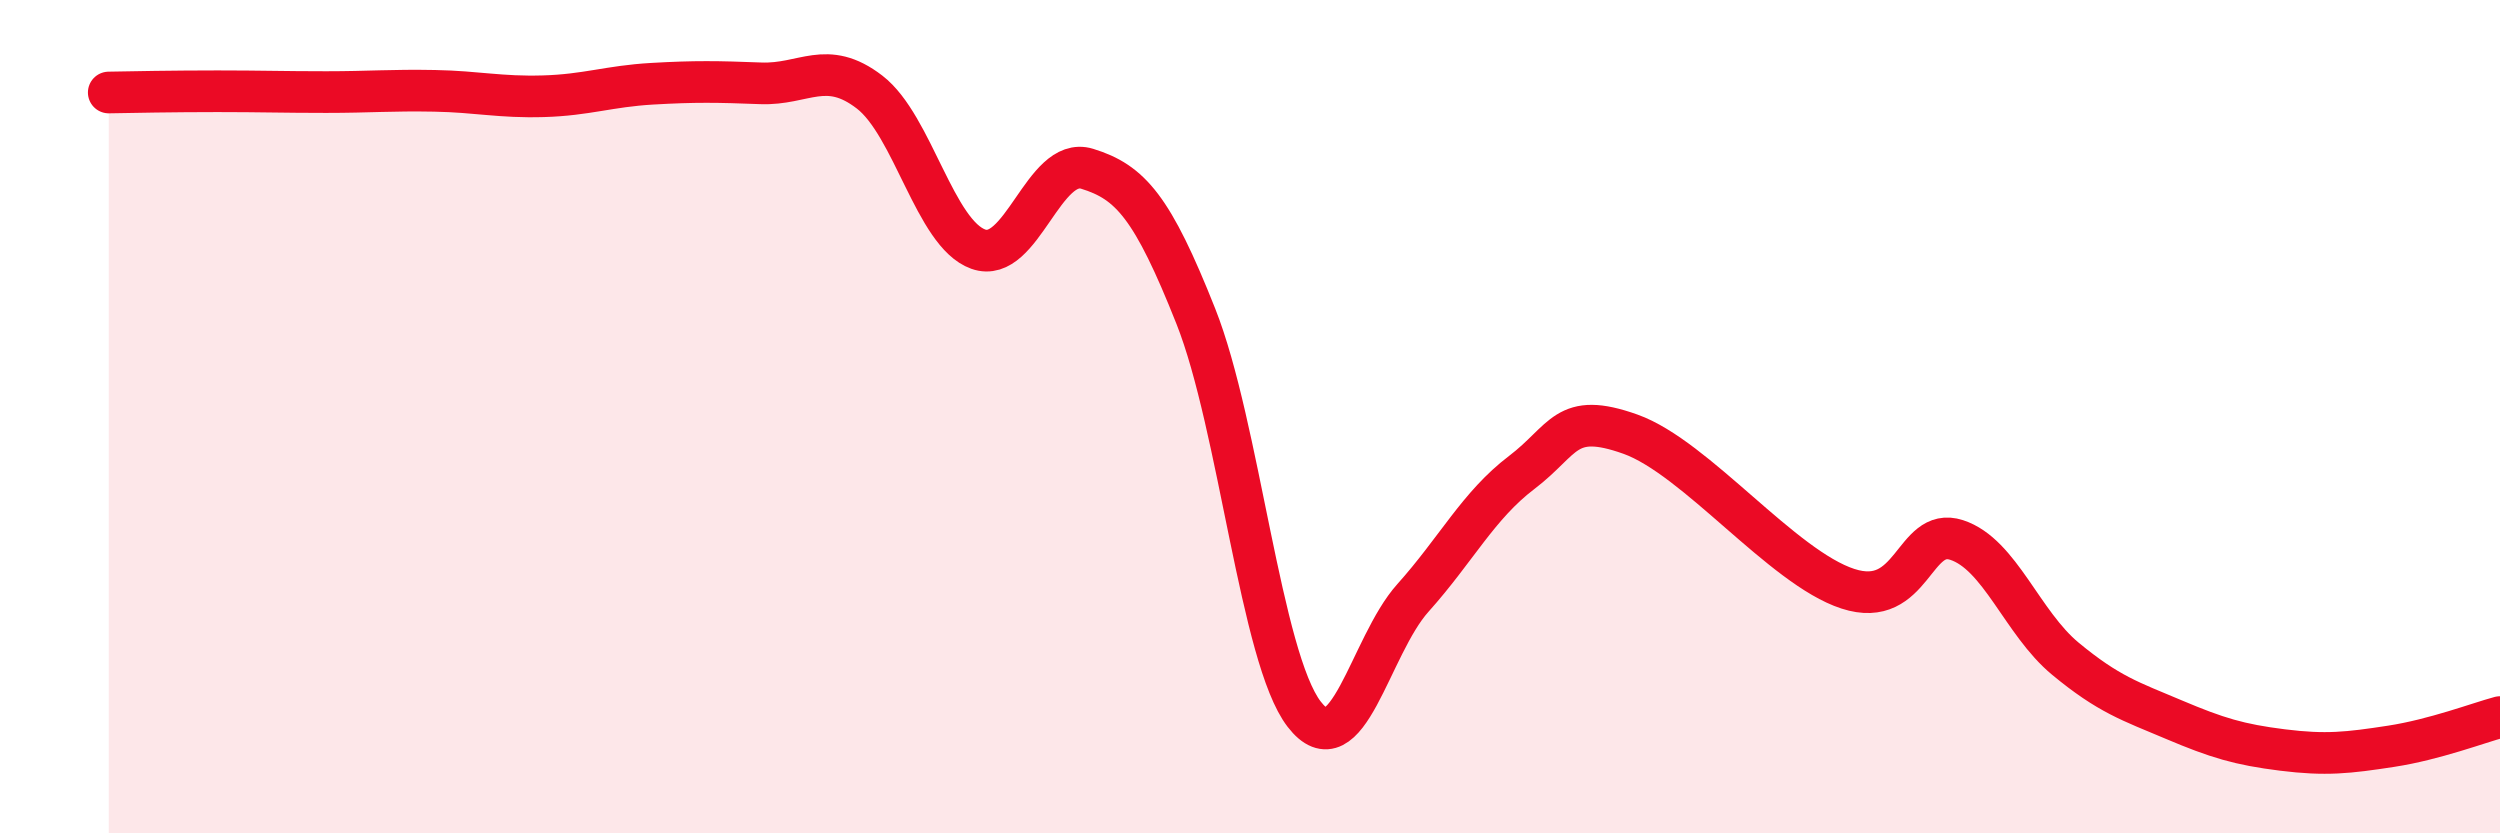
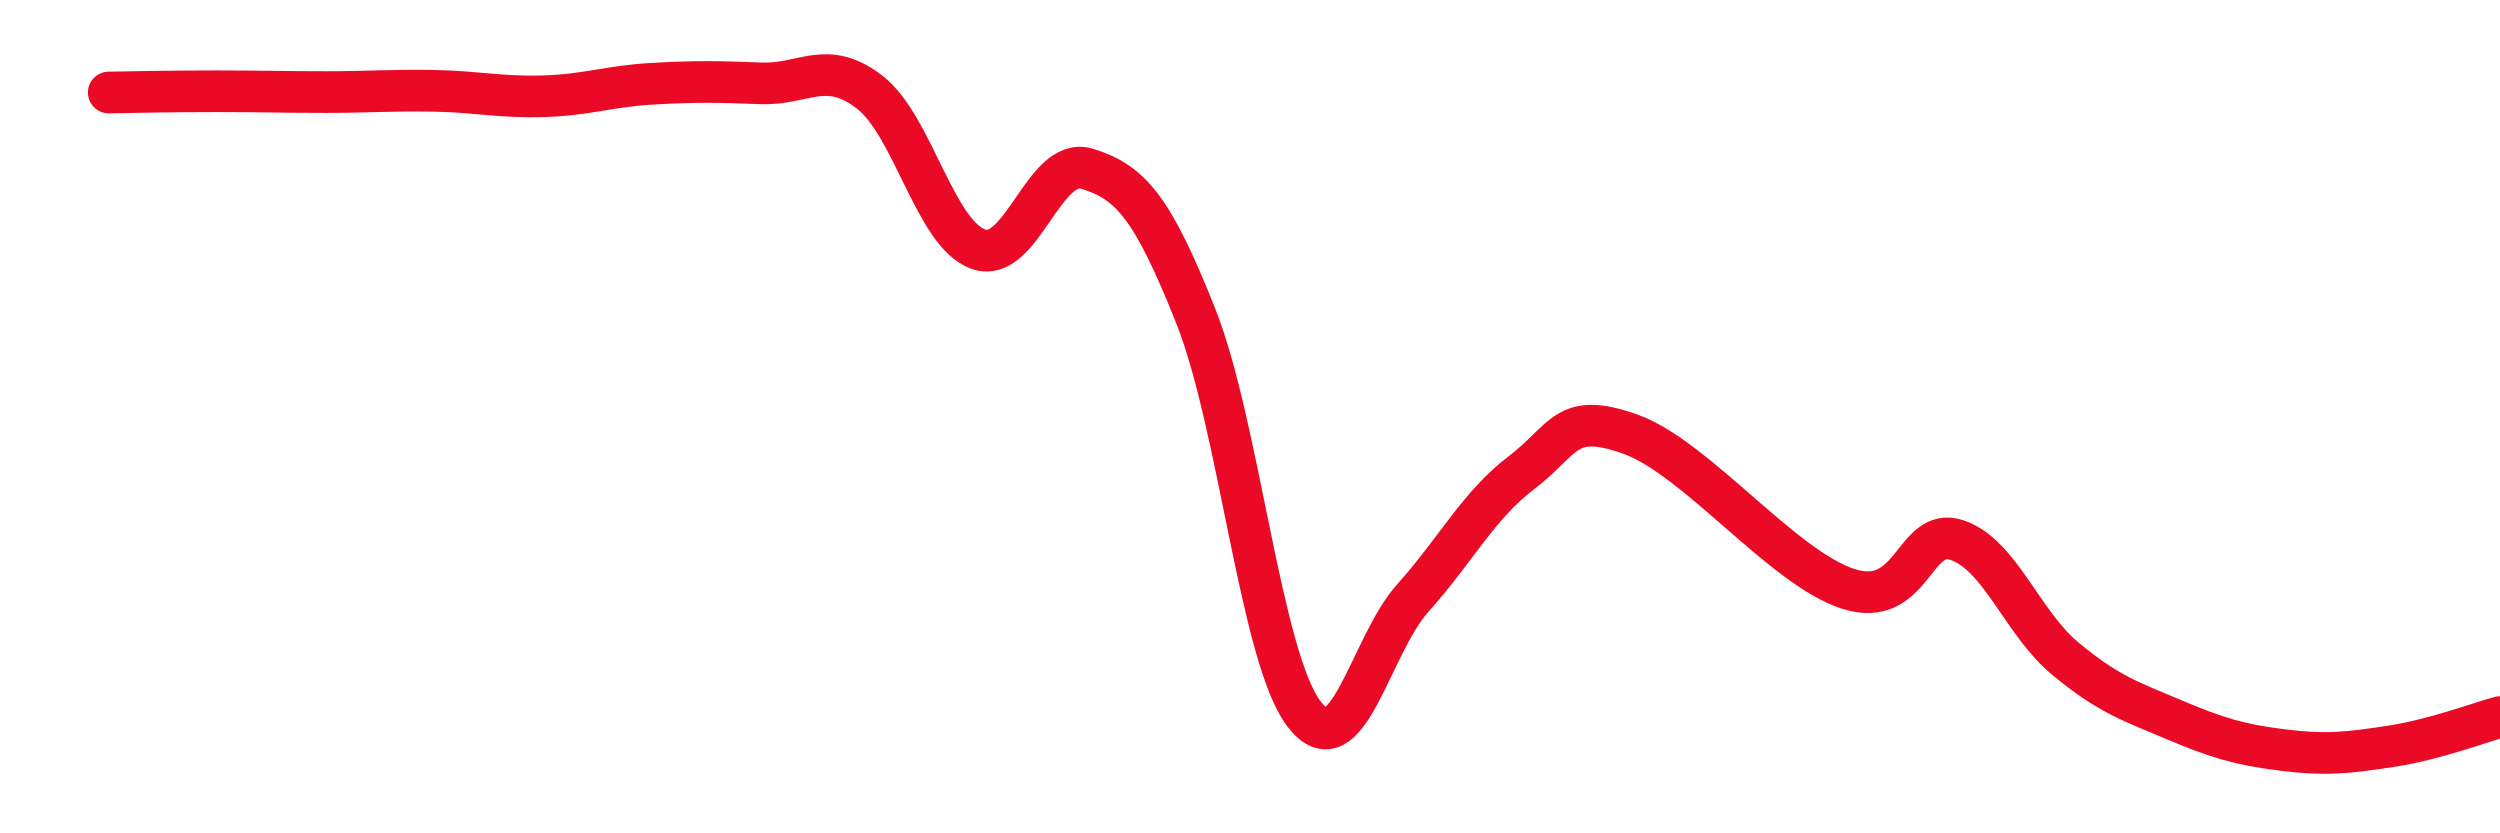
<svg xmlns="http://www.w3.org/2000/svg" width="60" height="20" viewBox="0 0 60 20">
-   <path d="M 2.61,2.22 C 3.13,2.21 4.18,2.19 5.22,2.19 C 6.26,2.19 6.79,2.21 7.83,2.21 C 8.87,2.21 9.39,2.16 10.43,2.18 C 11.47,2.2 12,2.34 13.04,2.31 C 14.08,2.28 14.61,2.07 15.65,2.01 C 16.69,1.95 17.22,1.96 18.26,2 C 19.3,2.04 19.83,1.41 20.87,2.21 C 21.91,3.01 22.44,5.61 23.48,5.98 C 24.52,6.35 25.05,3.73 26.09,4.05 C 27.13,4.37 27.66,4.97 28.7,7.59 C 29.74,10.21 30.26,15.79 31.3,17.14 C 32.34,18.49 32.87,15.51 33.91,14.35 C 34.95,13.19 35.48,12.13 36.52,11.34 C 37.56,10.55 37.56,9.86 39.13,10.42 C 40.7,10.98 42.78,13.62 44.35,14.13 C 45.92,14.64 45.92,12.62 46.96,12.96 C 48,13.3 48.53,14.95 49.57,15.81 C 50.61,16.67 51.13,16.83 52.17,17.27 C 53.21,17.71 53.74,17.87 54.78,18 C 55.82,18.13 56.35,18.07 57.39,17.91 C 58.43,17.75 59.48,17.35 60,17.21L60 20L2.61 20Z" fill="#EB0A25" opacity="0.1" stroke-linecap="round" stroke-linejoin="round" />
  <path d="M 2.61,2.22 C 3.13,2.21 4.18,2.19 5.22,2.19 C 6.26,2.19 6.79,2.21 7.83,2.21 C 8.87,2.21 9.39,2.16 10.43,2.18 C 11.47,2.2 12,2.34 13.04,2.31 C 14.08,2.28 14.61,2.07 15.65,2.01 C 16.69,1.95 17.22,1.96 18.26,2 C 19.3,2.04 19.83,1.41 20.87,2.21 C 21.91,3.01 22.44,5.61 23.48,5.98 C 24.52,6.35 25.05,3.73 26.09,4.05 C 27.13,4.37 27.66,4.97 28.7,7.59 C 29.74,10.21 30.26,15.79 31.3,17.14 C 32.34,18.49 32.87,15.51 33.91,14.35 C 34.95,13.19 35.48,12.13 36.52,11.34 C 37.56,10.55 37.56,9.86 39.13,10.42 C 40.7,10.98 42.78,13.62 44.35,14.13 C 45.92,14.64 45.92,12.62 46.96,12.96 C 48,13.3 48.53,14.95 49.57,15.81 C 50.61,16.67 51.13,16.83 52.17,17.27 C 53.21,17.71 53.74,17.87 54.78,18 C 55.82,18.13 56.35,18.07 57.39,17.91 C 58.43,17.75 59.48,17.35 60,17.21" stroke="#EB0A25" stroke-width="1" fill="none" stroke-linecap="round" stroke-linejoin="round" />
</svg>